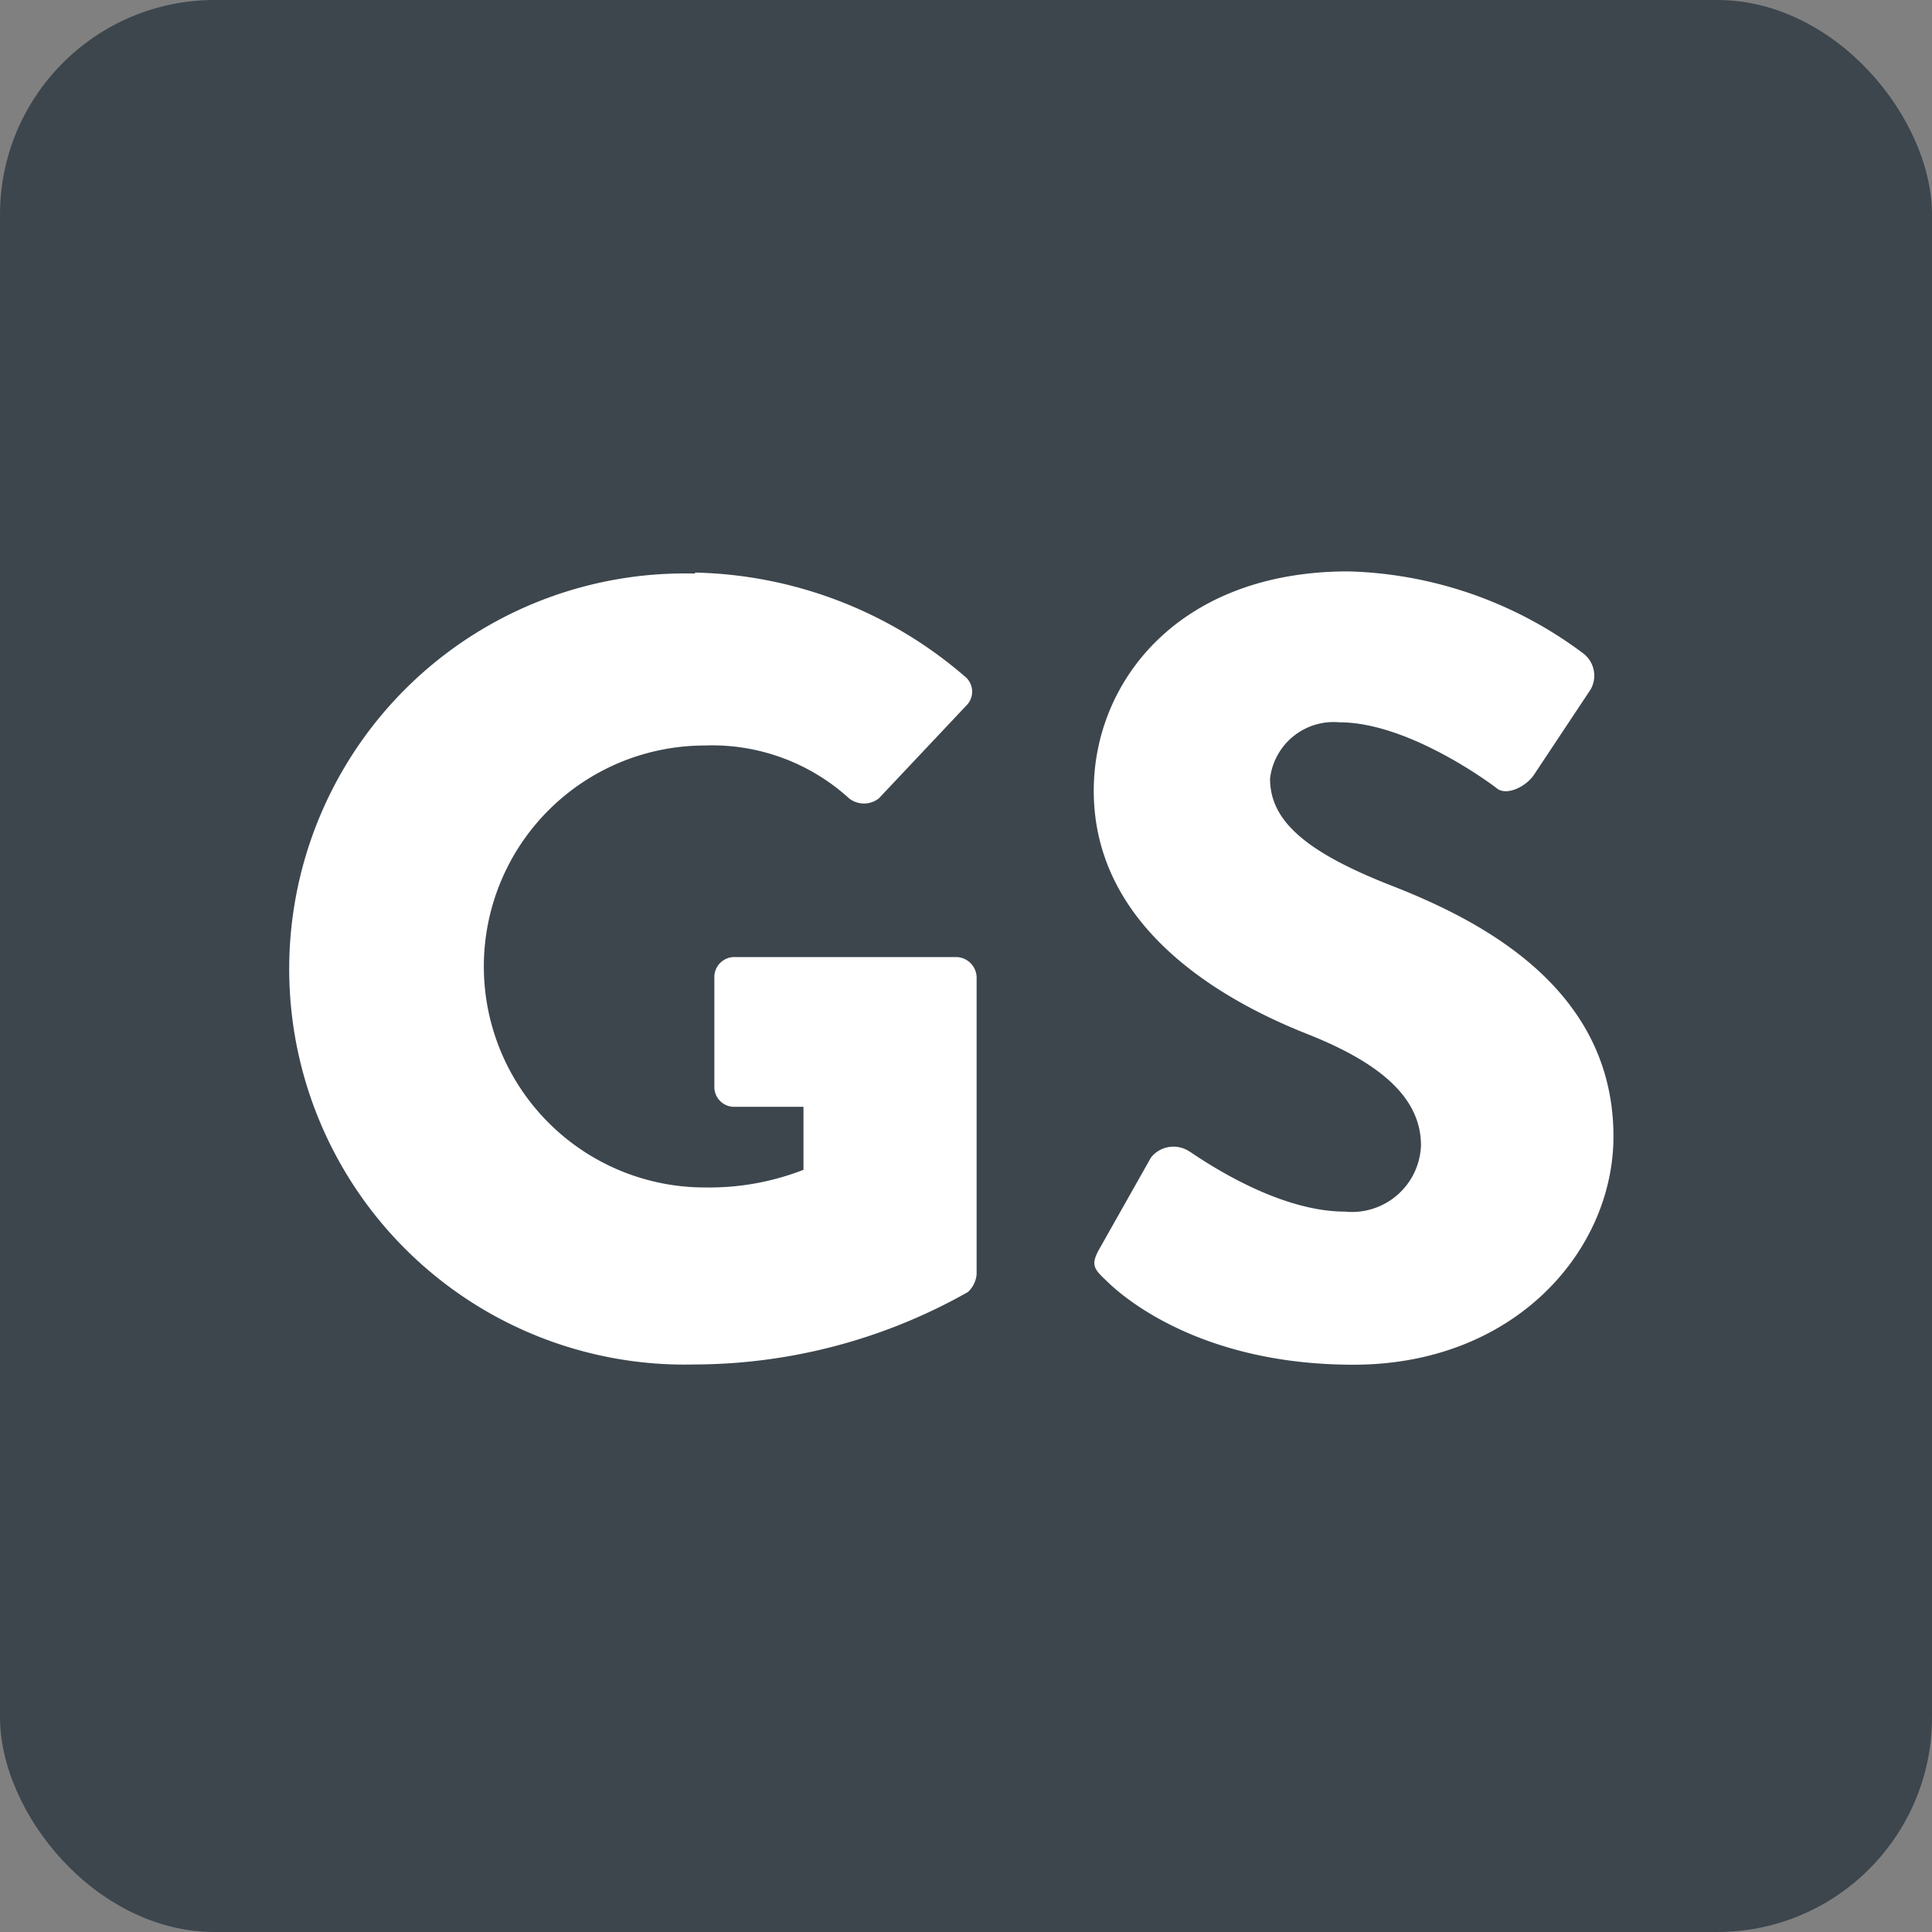
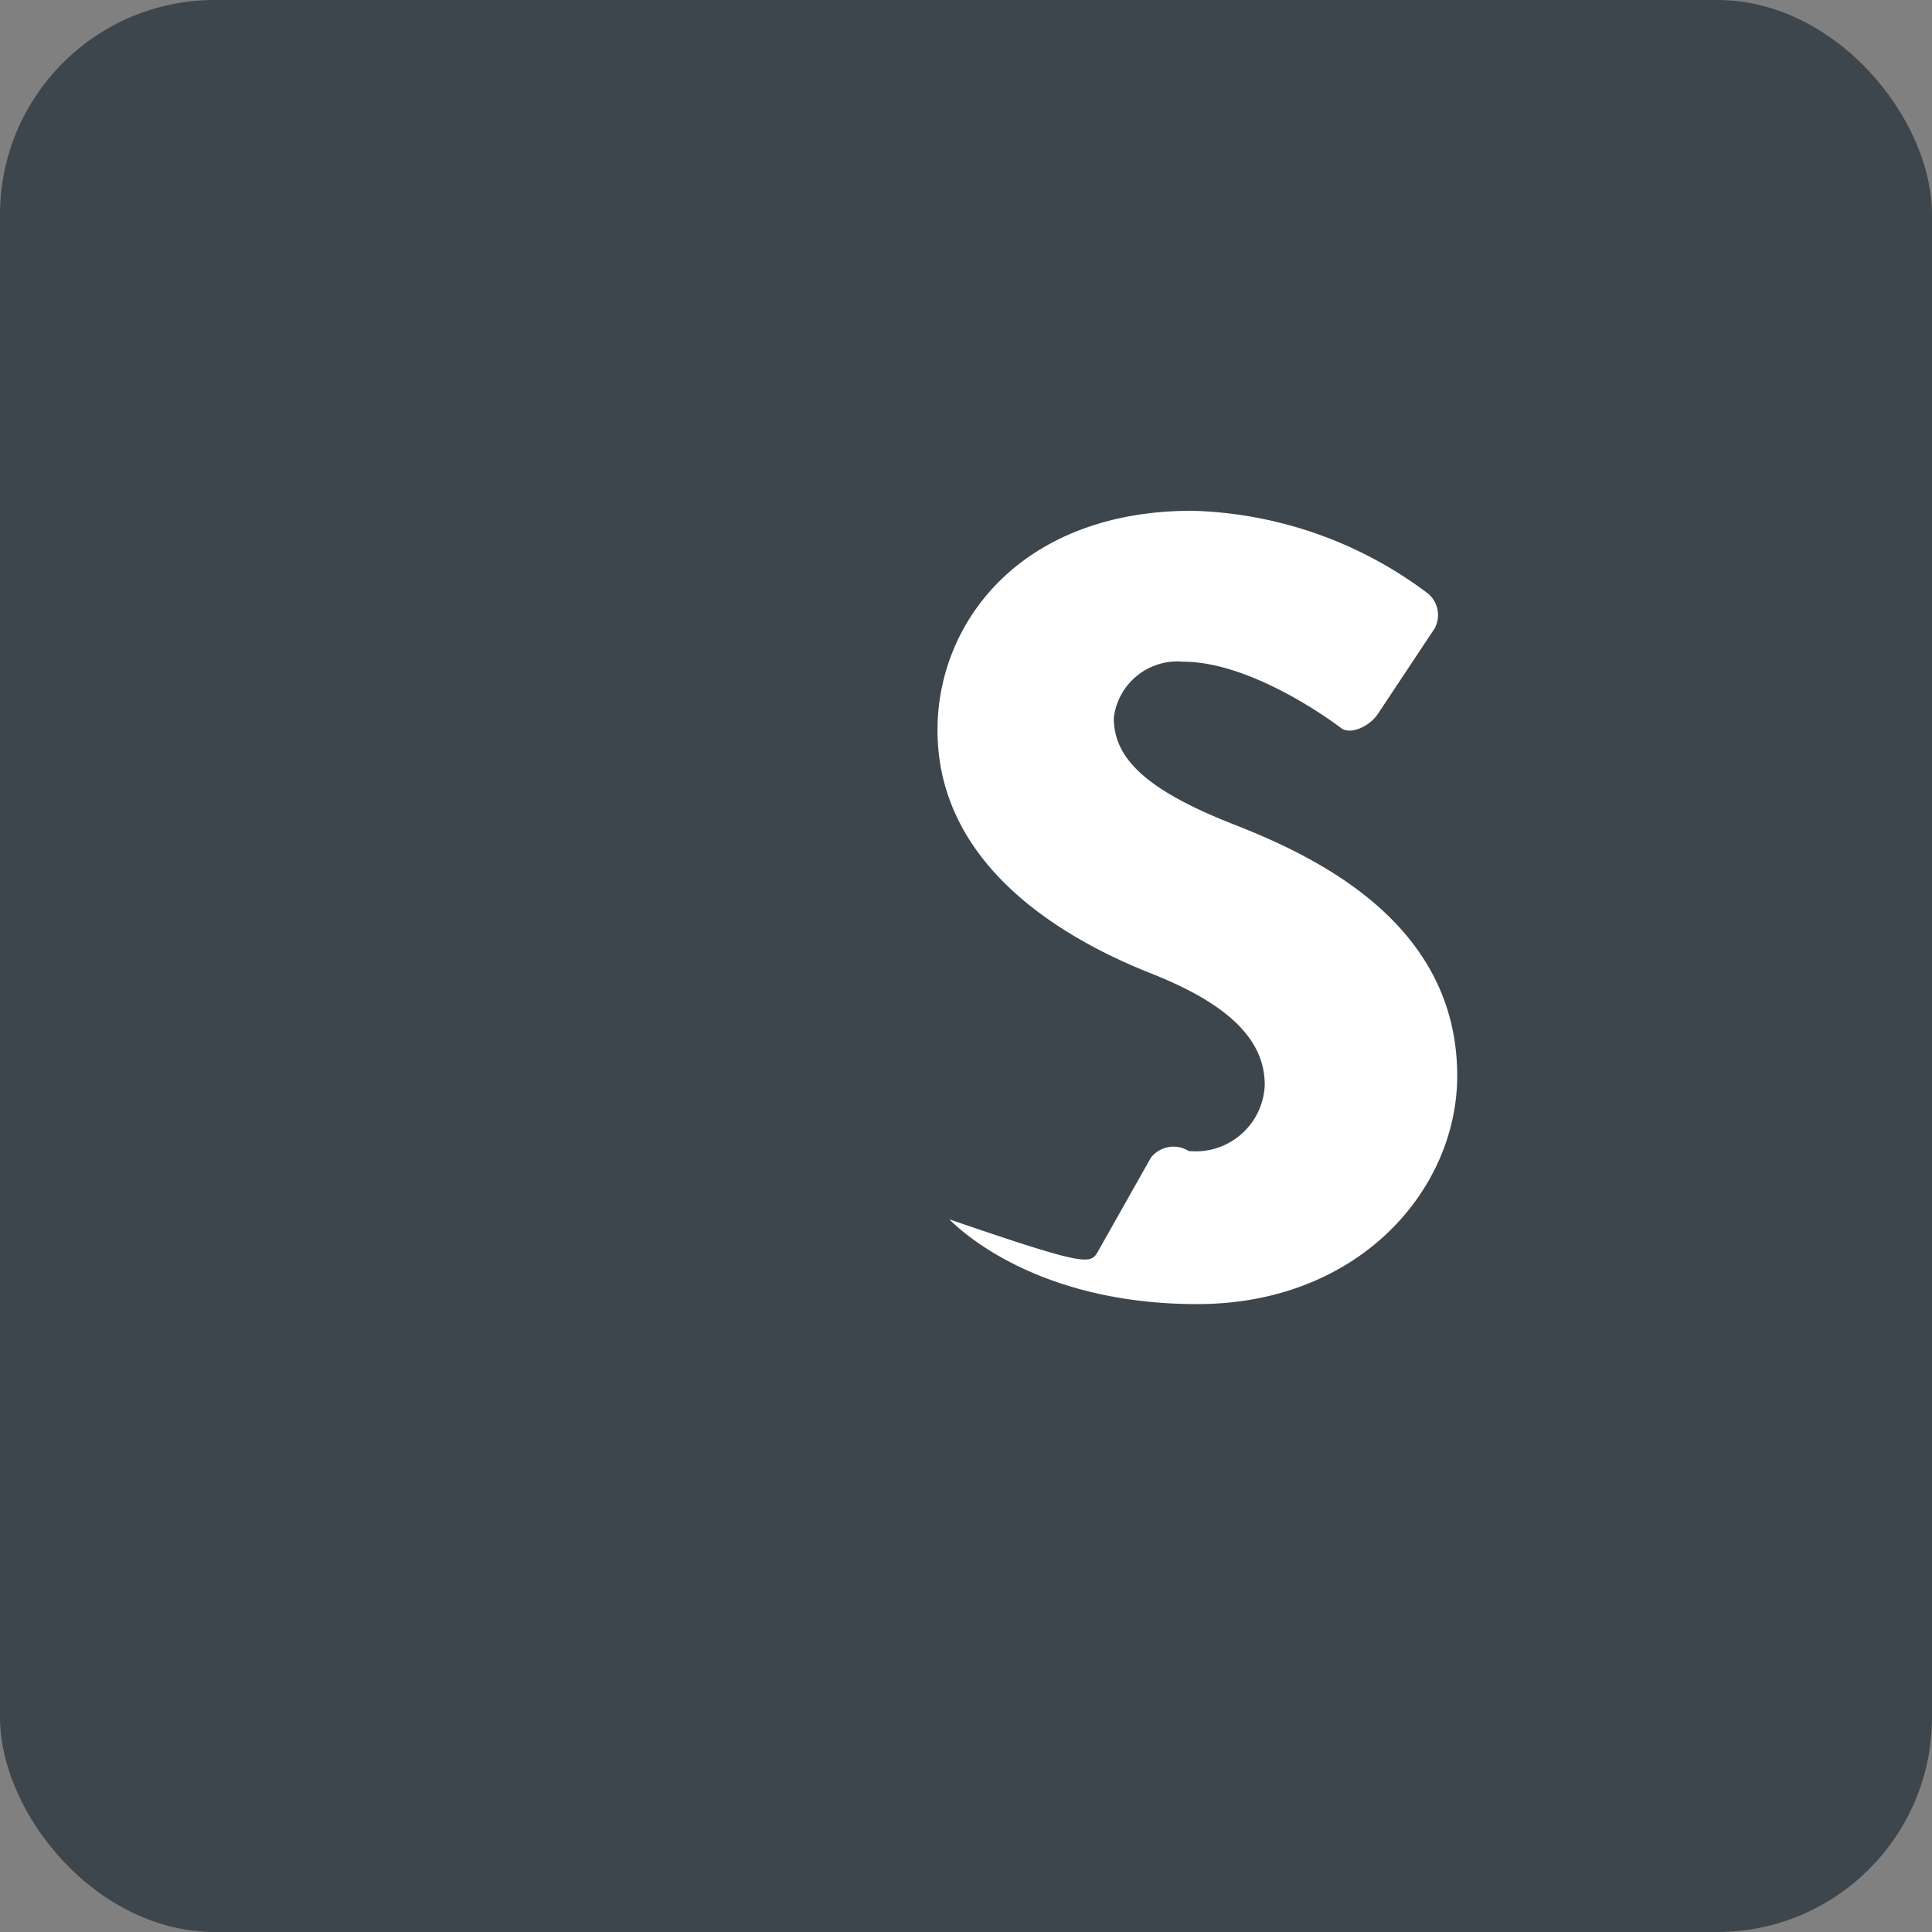
<svg xmlns="http://www.w3.org/2000/svg" width="80" height="80" viewBox="0 0 80 80">
  <rect x="0" y="0" width="80" height="80" fill="#808080" stroke="none" />
  <defs>
    <style>.cls-1{fill:#3d464d;}.cls-2{fill:#fff;}</style>
  </defs>
  <title>Asset 687</title>
  <g id="Layer_2" data-name="Layer 2">
    <g id="Layer_1-2" data-name="Layer 1">
      <rect class="cls-1" width="80" height="80" rx="8.89" />
-       <path class="cls-2" d="M28.8,23.71A17.64,17.64,0,0,1,39.94,28,.81.81,0,0,1,40,29.23l-3.61,3.83a1,1,0,0,1-1.23,0,8.42,8.42,0,0,0-6-2.19,9.15,9.15,0,0,0,.05,18.3,10.74,10.74,0,0,0,4.06-.73V45.83H30.45a.82.82,0,0,1-.87-.82V40.5a.83.83,0,0,1,.87-.87h9.17a.86.86,0,0,1,.82.87l0,12.27a1.14,1.14,0,0,1-.36.73,23.1,23.1,0,0,1-11.32,3,16.38,16.38,0,1,1,0-32.75Z" />
-       <path class="cls-2" d="M45.52,51.72l2.14-3.79a1.19,1.19,0,0,1,1.56-.27c.18.09,3.46,2.51,6.47,2.51a2.86,2.86,0,0,0,3.15-2.74c0-1.92-1.59-3.38-4.7-4.61-3.92-1.55-8.85-4.61-8.85-10.08,0-4.52,3.52-9.08,10.54-9.08a16.94,16.94,0,0,1,9.76,3.42,1.16,1.16,0,0,1,.28,1.46l-2.33,3.51c-.32.51-1.14.92-1.55.6s-3.74-2.74-6.52-2.74a2.65,2.65,0,0,0-2.88,2.33c0,1.69,1.37,3,5,4.42s9.22,4.2,9.22,10.4c0,4.7-4.06,9.45-10.77,9.45-5.93,0-9.21-2.46-10.26-3.51C45.29,52.54,45.16,52.36,45.52,51.72Z" />
+       <path class="cls-2" d="M45.52,51.72l2.14-3.79a1.19,1.19,0,0,1,1.56-.27a2.86,2.86,0,0,0,3.15-2.74c0-1.92-1.59-3.38-4.7-4.61-3.92-1.55-8.85-4.61-8.85-10.08,0-4.52,3.52-9.08,10.54-9.08a16.94,16.94,0,0,1,9.76,3.42,1.16,1.16,0,0,1,.28,1.46l-2.33,3.51c-.32.51-1.14.92-1.55.6s-3.74-2.74-6.52-2.74a2.65,2.65,0,0,0-2.88,2.33c0,1.69,1.37,3,5,4.42s9.22,4.2,9.22,10.4c0,4.7-4.06,9.45-10.77,9.45-5.93,0-9.21-2.46-10.26-3.51C45.29,52.54,45.16,52.36,45.52,51.72Z" />
    </g>
  </g>
</svg>